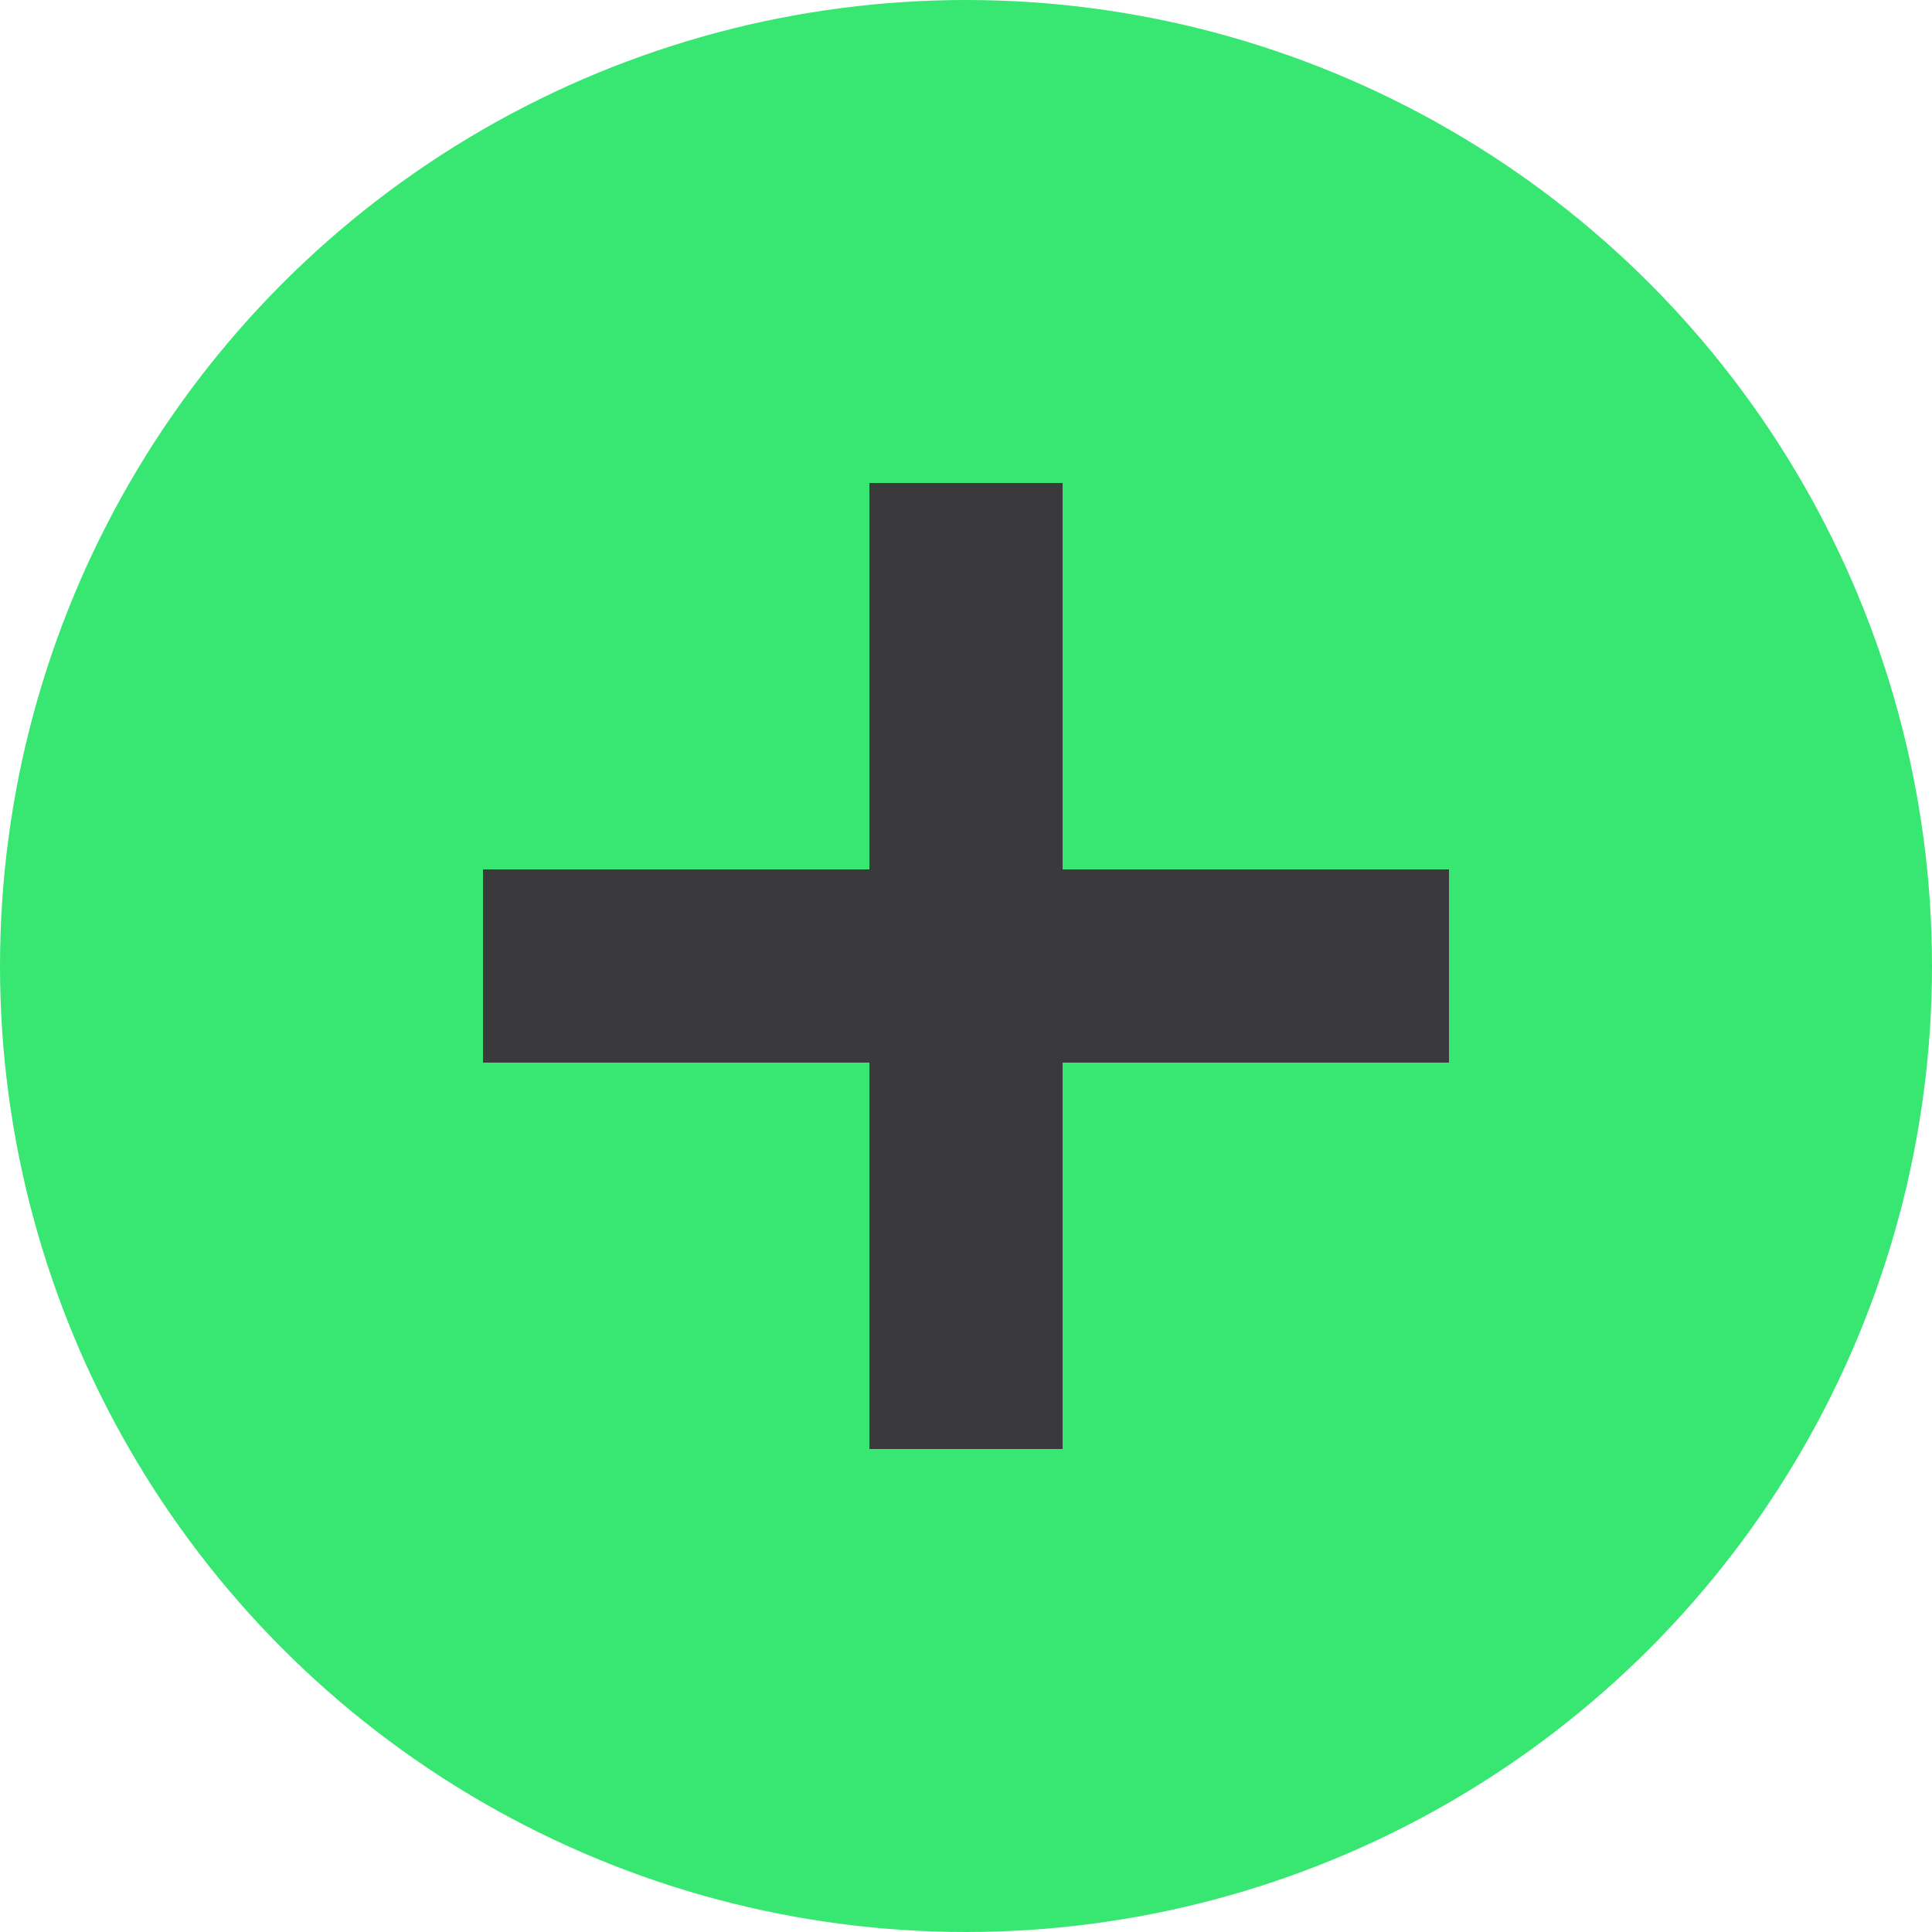
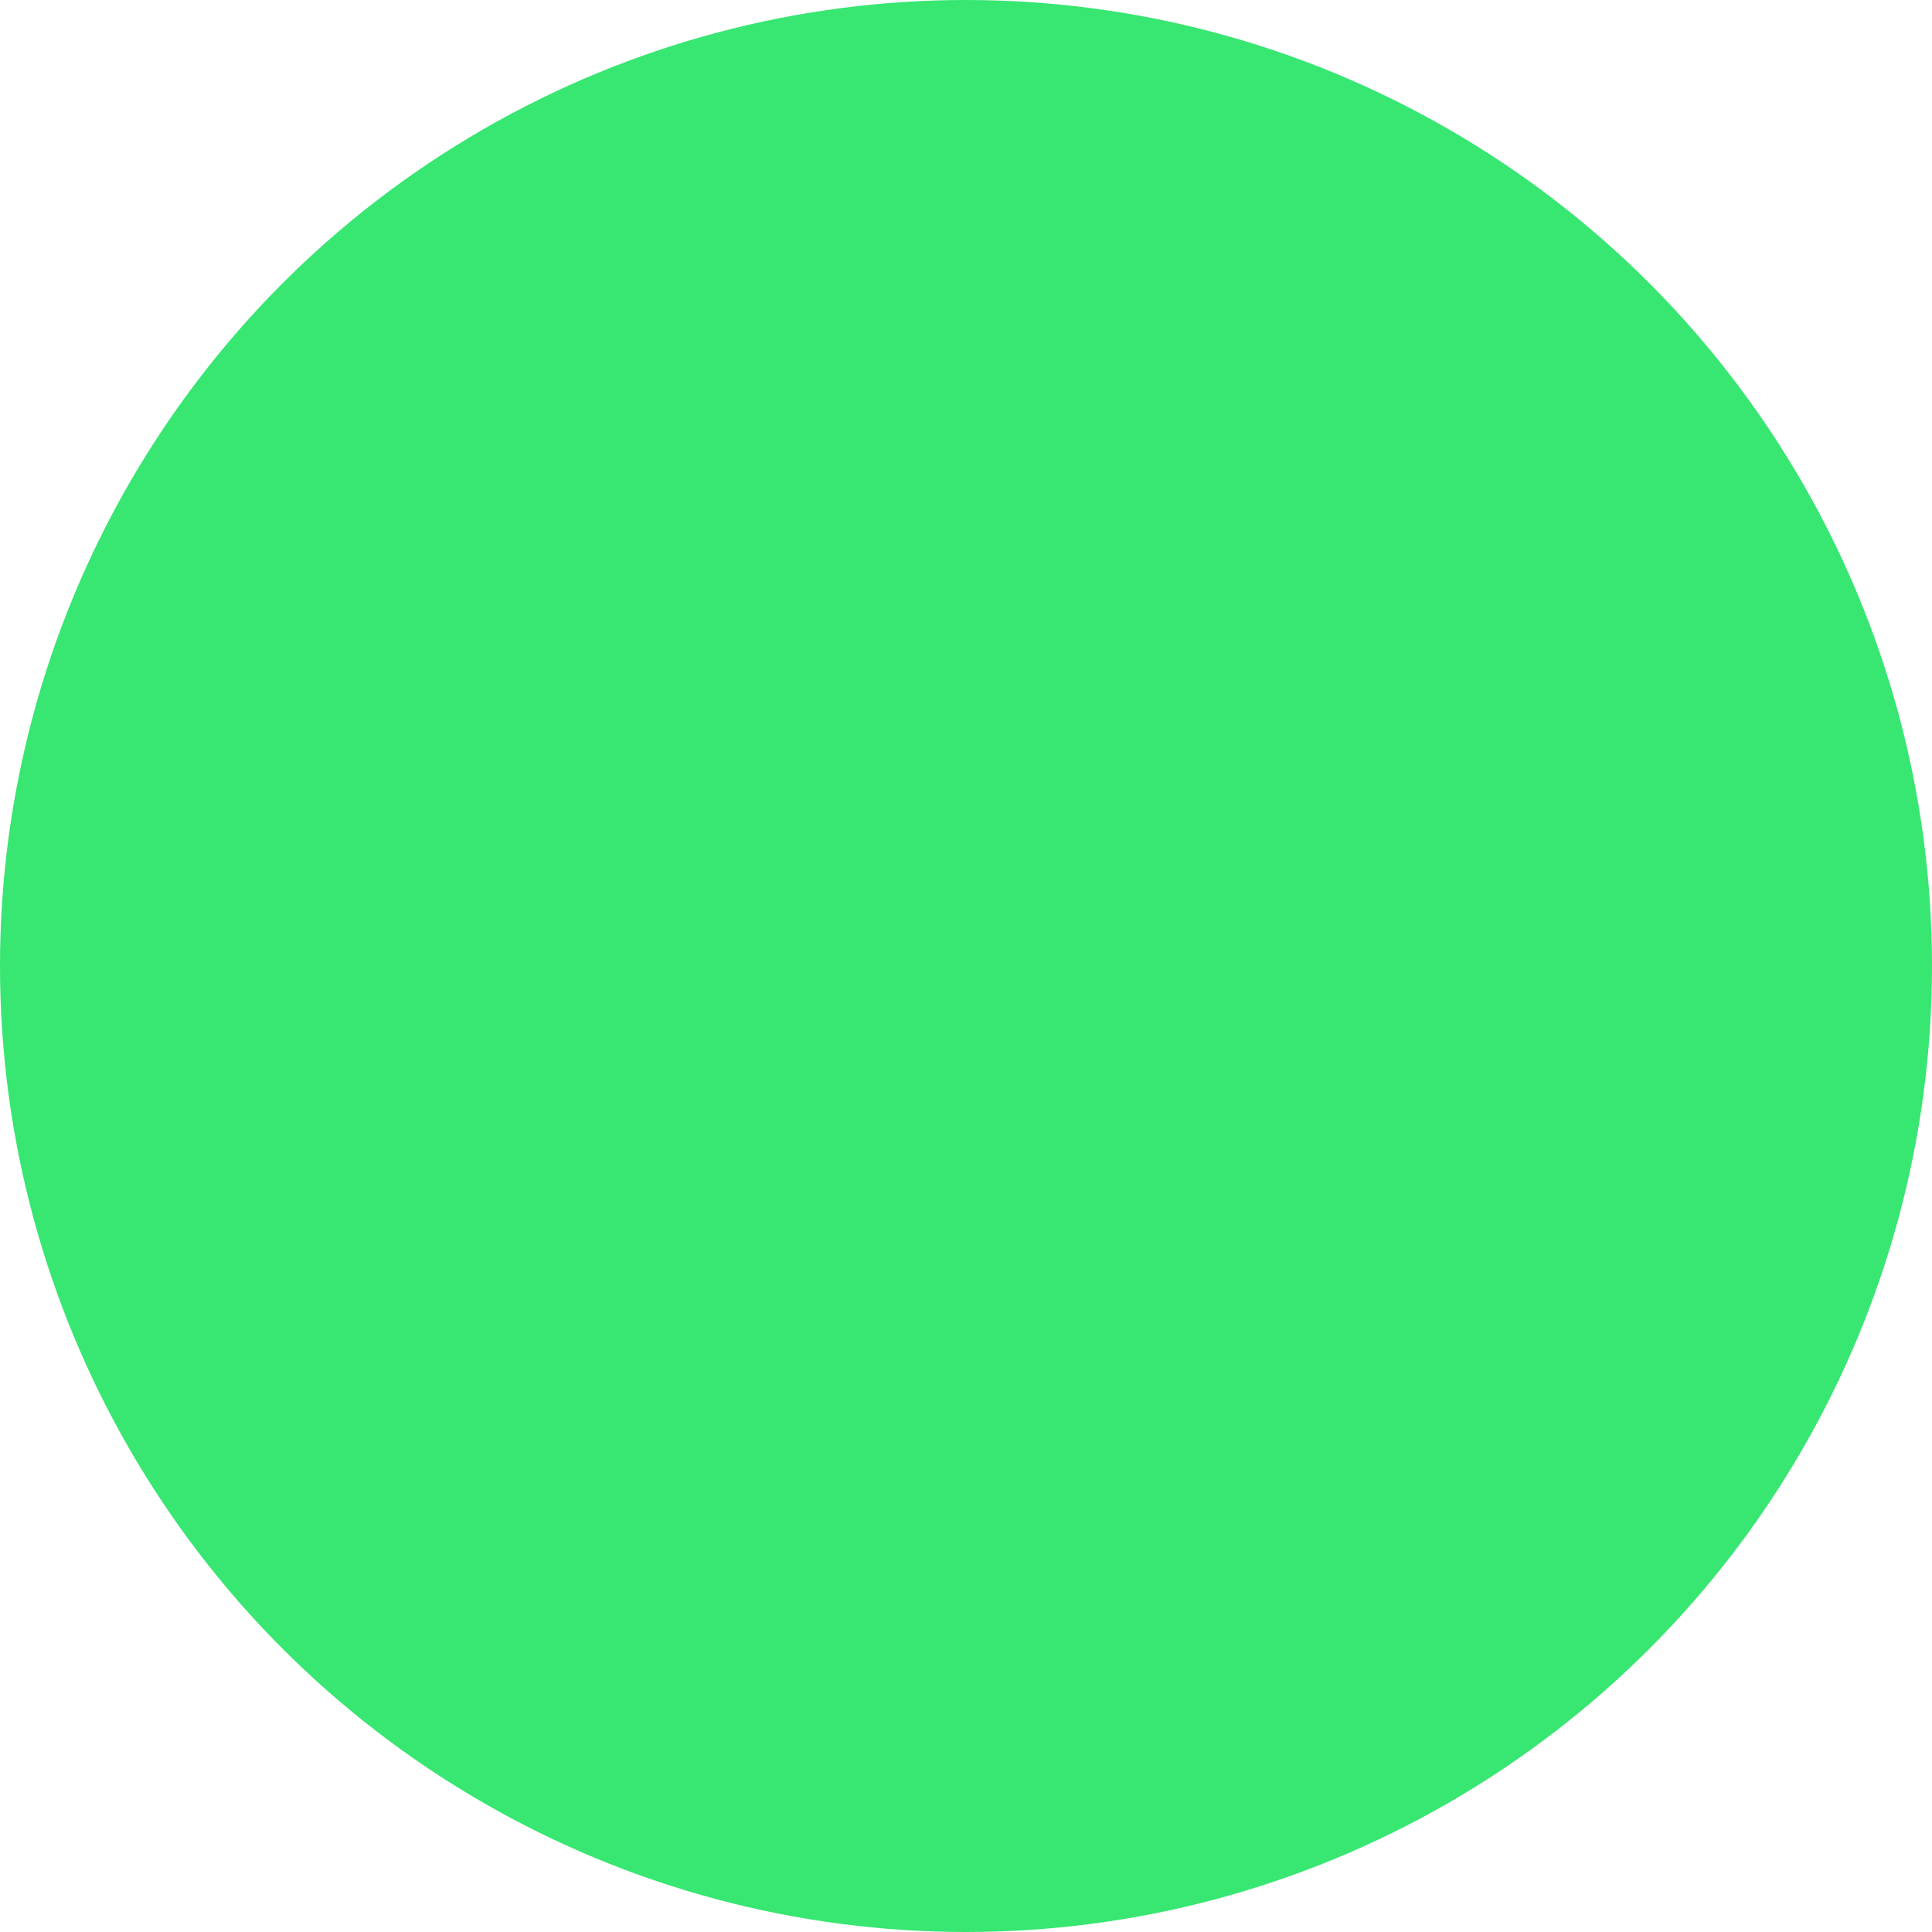
<svg xmlns="http://www.w3.org/2000/svg" width="20" height="20" viewBox="0 0 20 20" fill="none">
  <circle cx="10" cy="10" r="10" fill="#38E672" />
-   <path d="M15 9H11V5H9V9H5V11H9V15H11V11H15V9Z" fill="#3A3A3C" />
</svg>